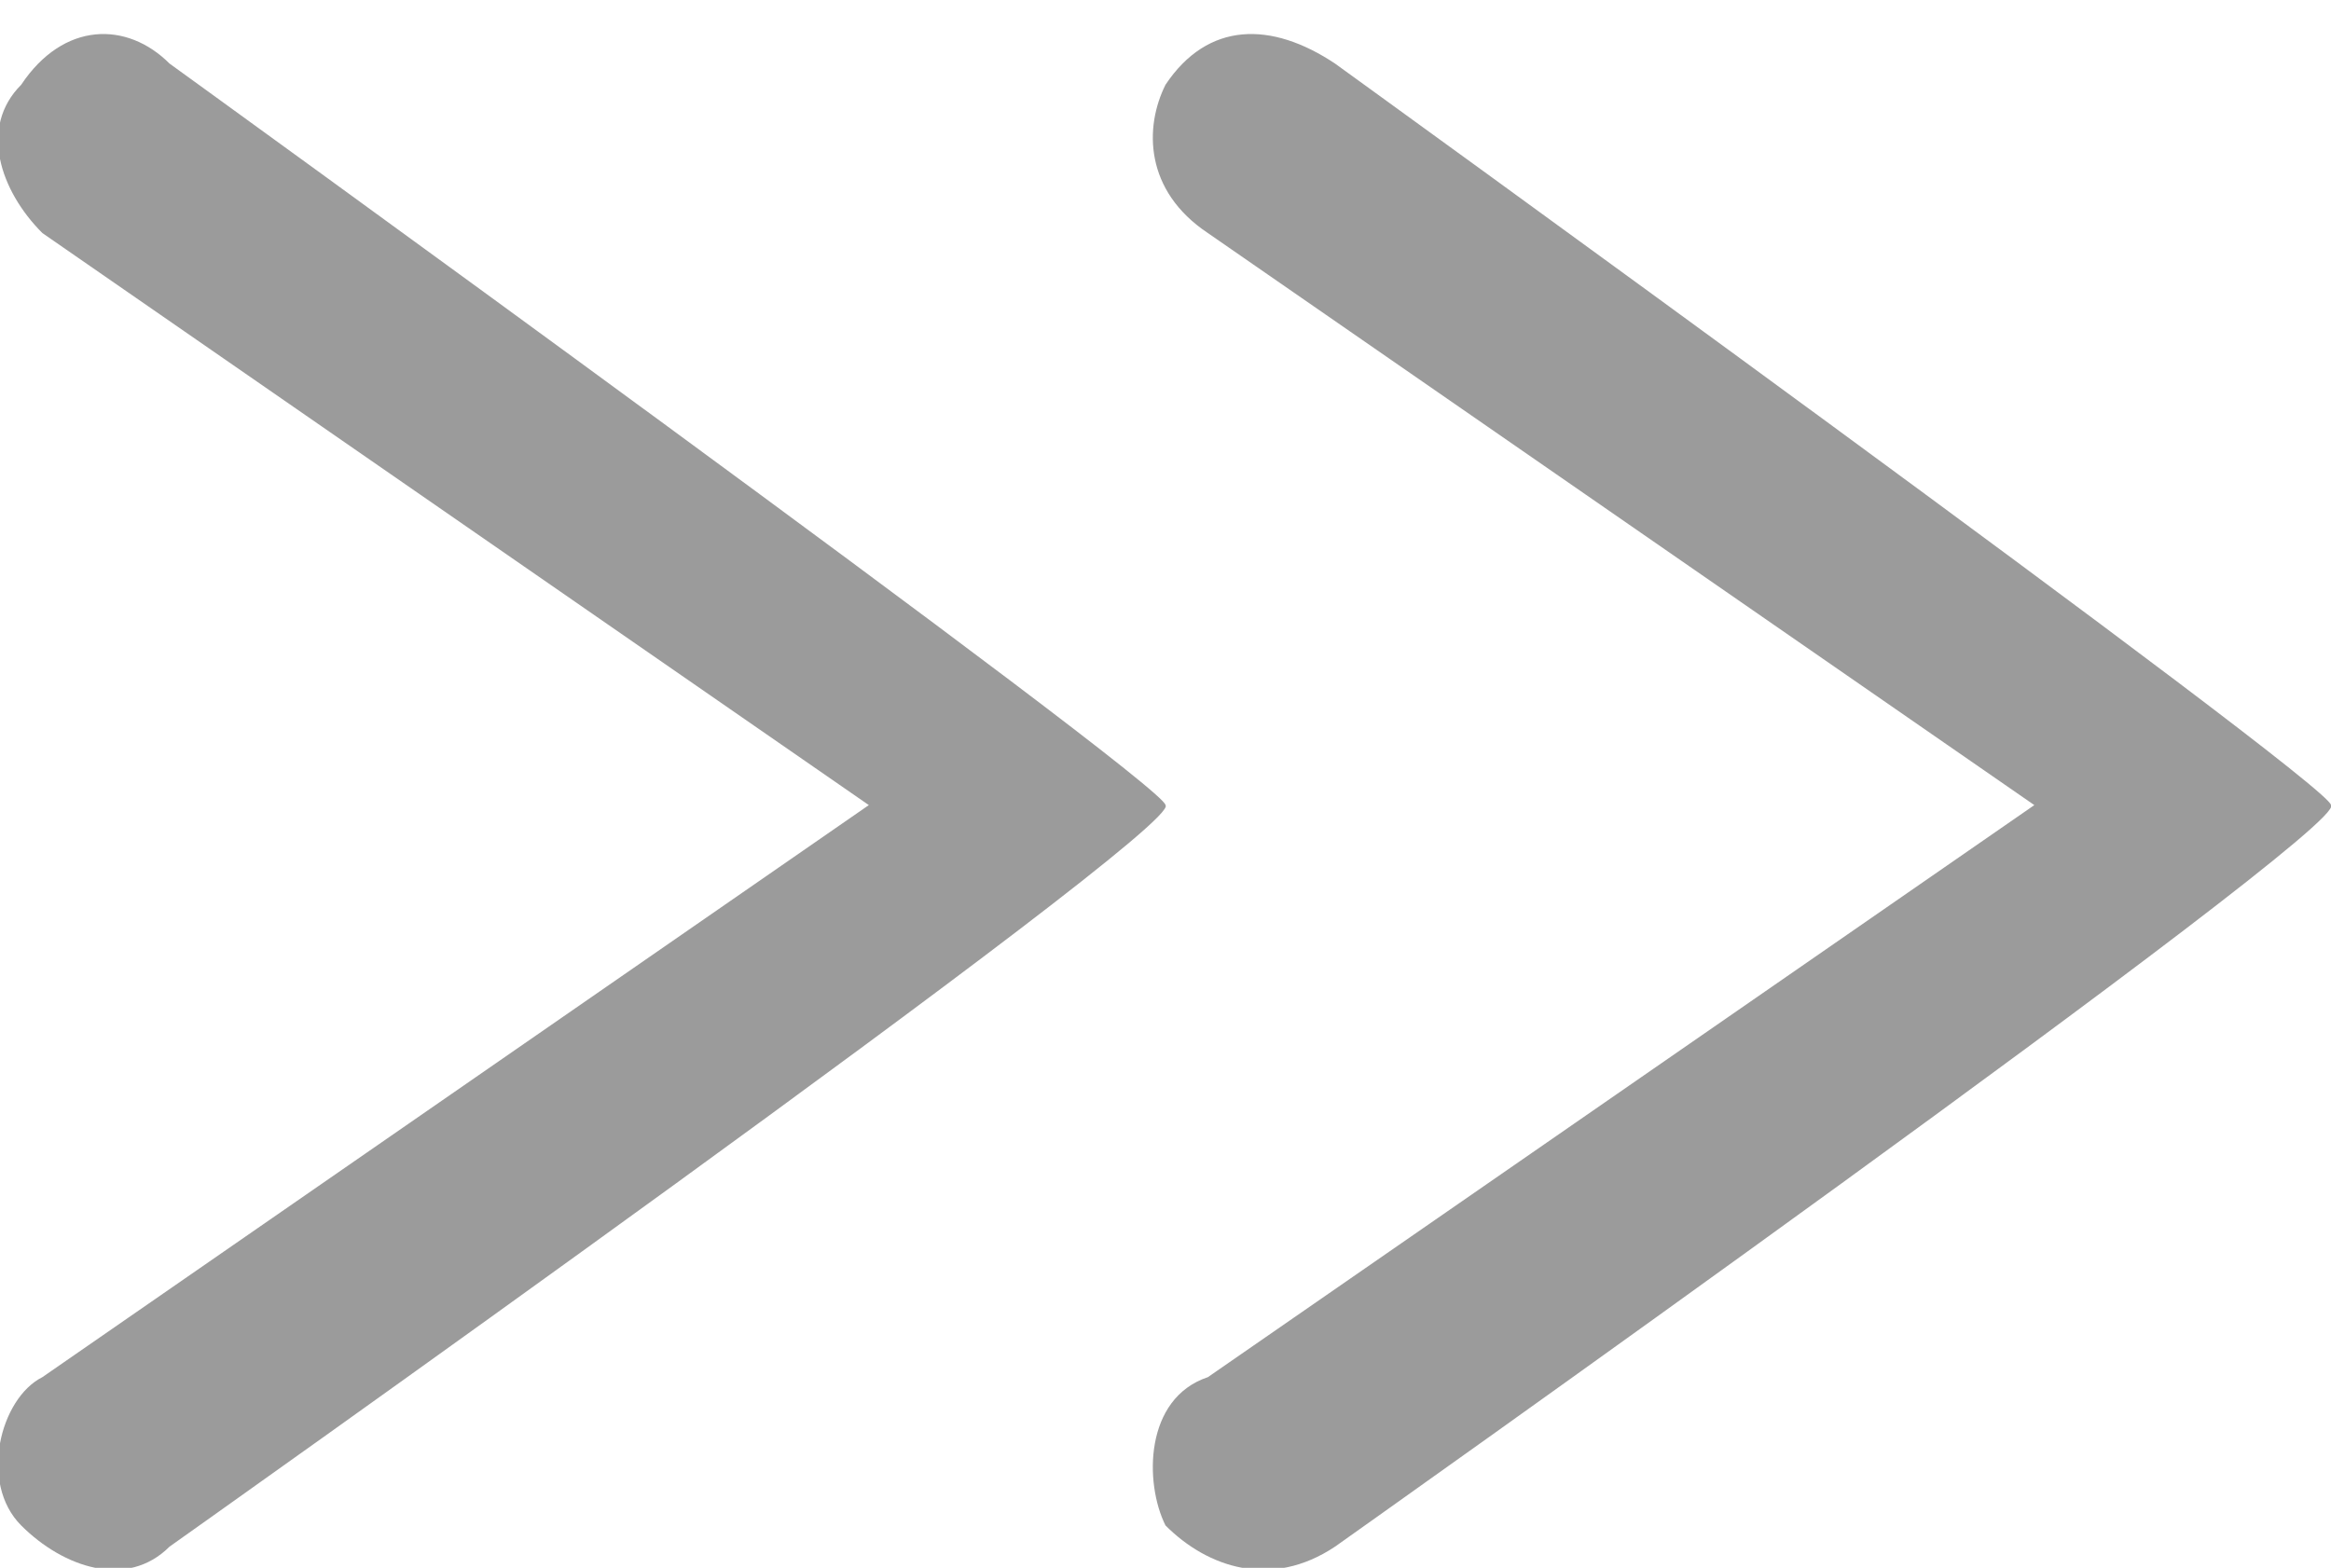
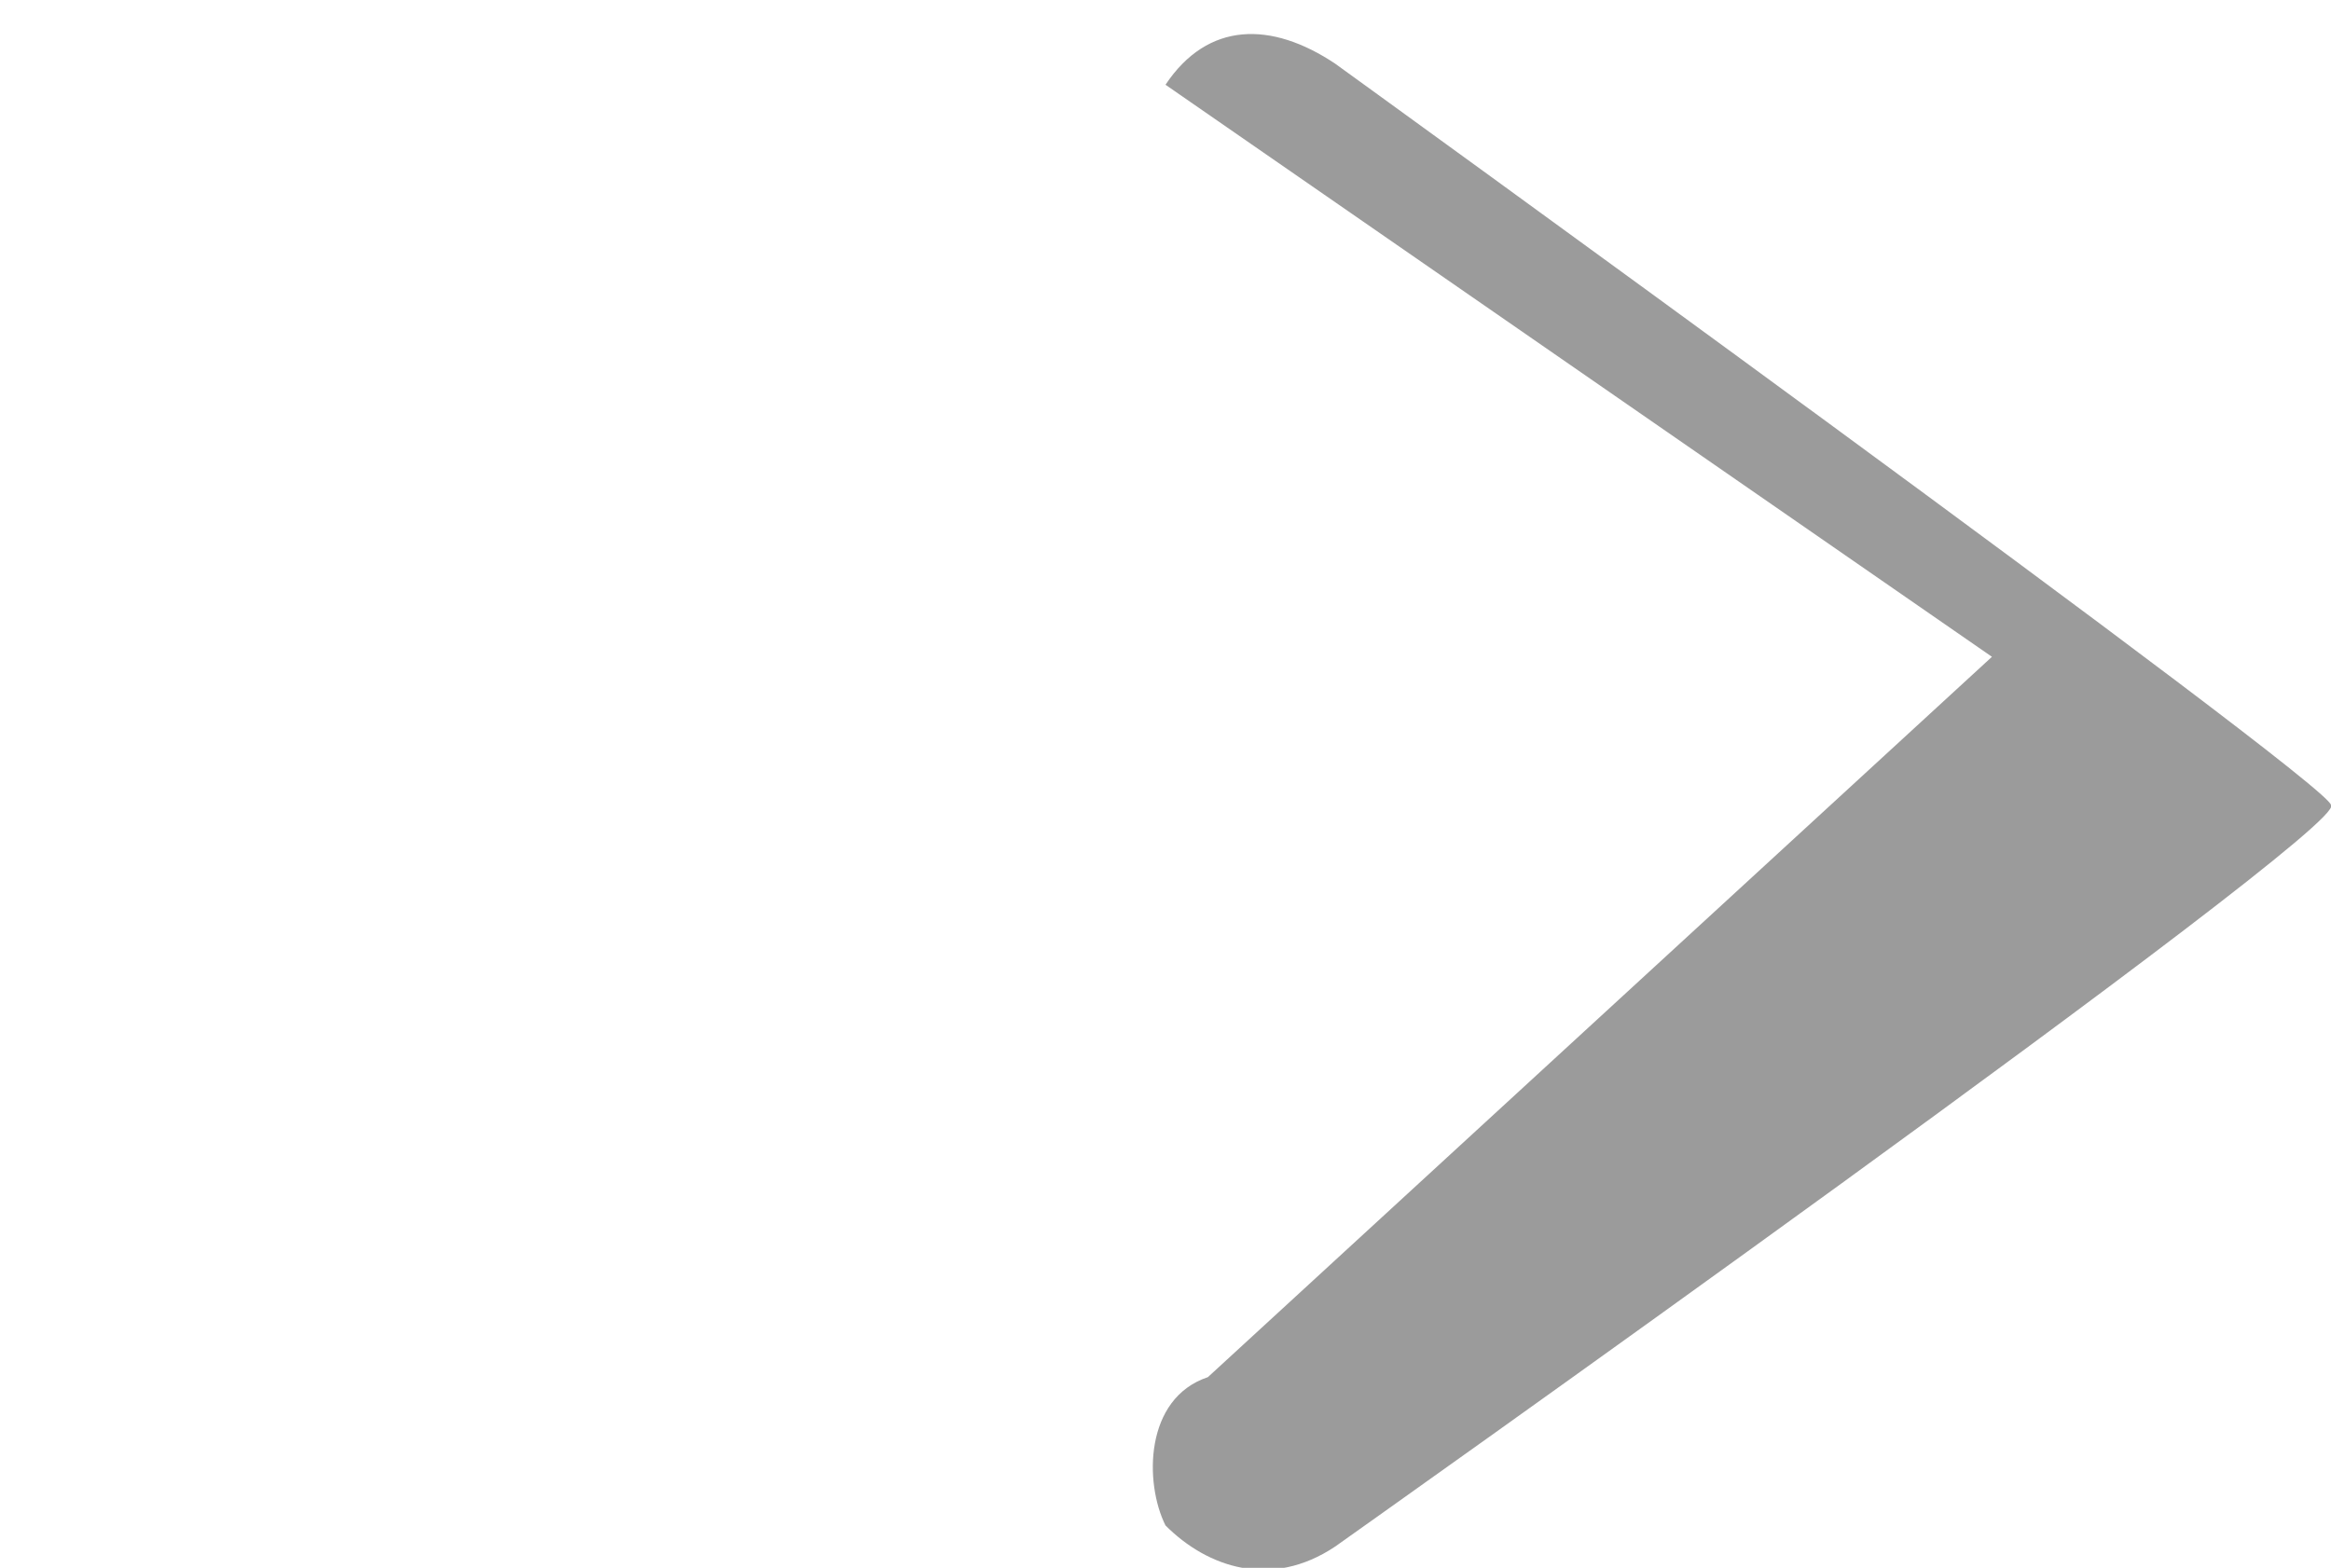
<svg xmlns="http://www.w3.org/2000/svg" version="1.1" id="Layer_1" x="0px" y="0px" width="11px" height="7.4px" viewBox="0 0 11 7.4" enable-background="new 0 0 11 7.4" xml:space="preserve">
  <g>
-     <path fill="#9B9B9B" d="M0.8,7.3c0,0,4.8-3.4,4.7-3.5c0-0.1-4.7-3.5-4.7-3.5C0.6,0.1,0.3,0.1,0.1,0.4C-0.1,0.6,0,0.9,0.2,1.1   l3.9,2.7L0.2,6.5C0,6.6-0.1,7,0.1,7.2C0.3,7.4,0.6,7.5,0.8,7.3z" />
-   </g>
+     </g>
  <g>
-     <path fill="#9B9B9B" d="M6.3,7.3c0,0,4.8-3.4,4.7-3.5c0-0.1-4.7-3.5-4.7-3.5C6,0.1,5.7,0.1,5.5,0.4C5.4,0.6,5.4,0.9,5.7,1.1   l3.9,2.7L5.7,6.5C5.4,6.6,5.4,7,5.5,7.2C5.7,7.4,6,7.5,6.3,7.3z" />
+     <path fill="#9B9B9B" d="M6.3,7.3c0,0,4.8-3.4,4.7-3.5c0-0.1-4.7-3.5-4.7-3.5C6,0.1,5.7,0.1,5.5,0.4l3.9,2.7L5.7,6.5C5.4,6.6,5.4,7,5.5,7.2C5.7,7.4,6,7.5,6.3,7.3z" />
  </g>
</svg>